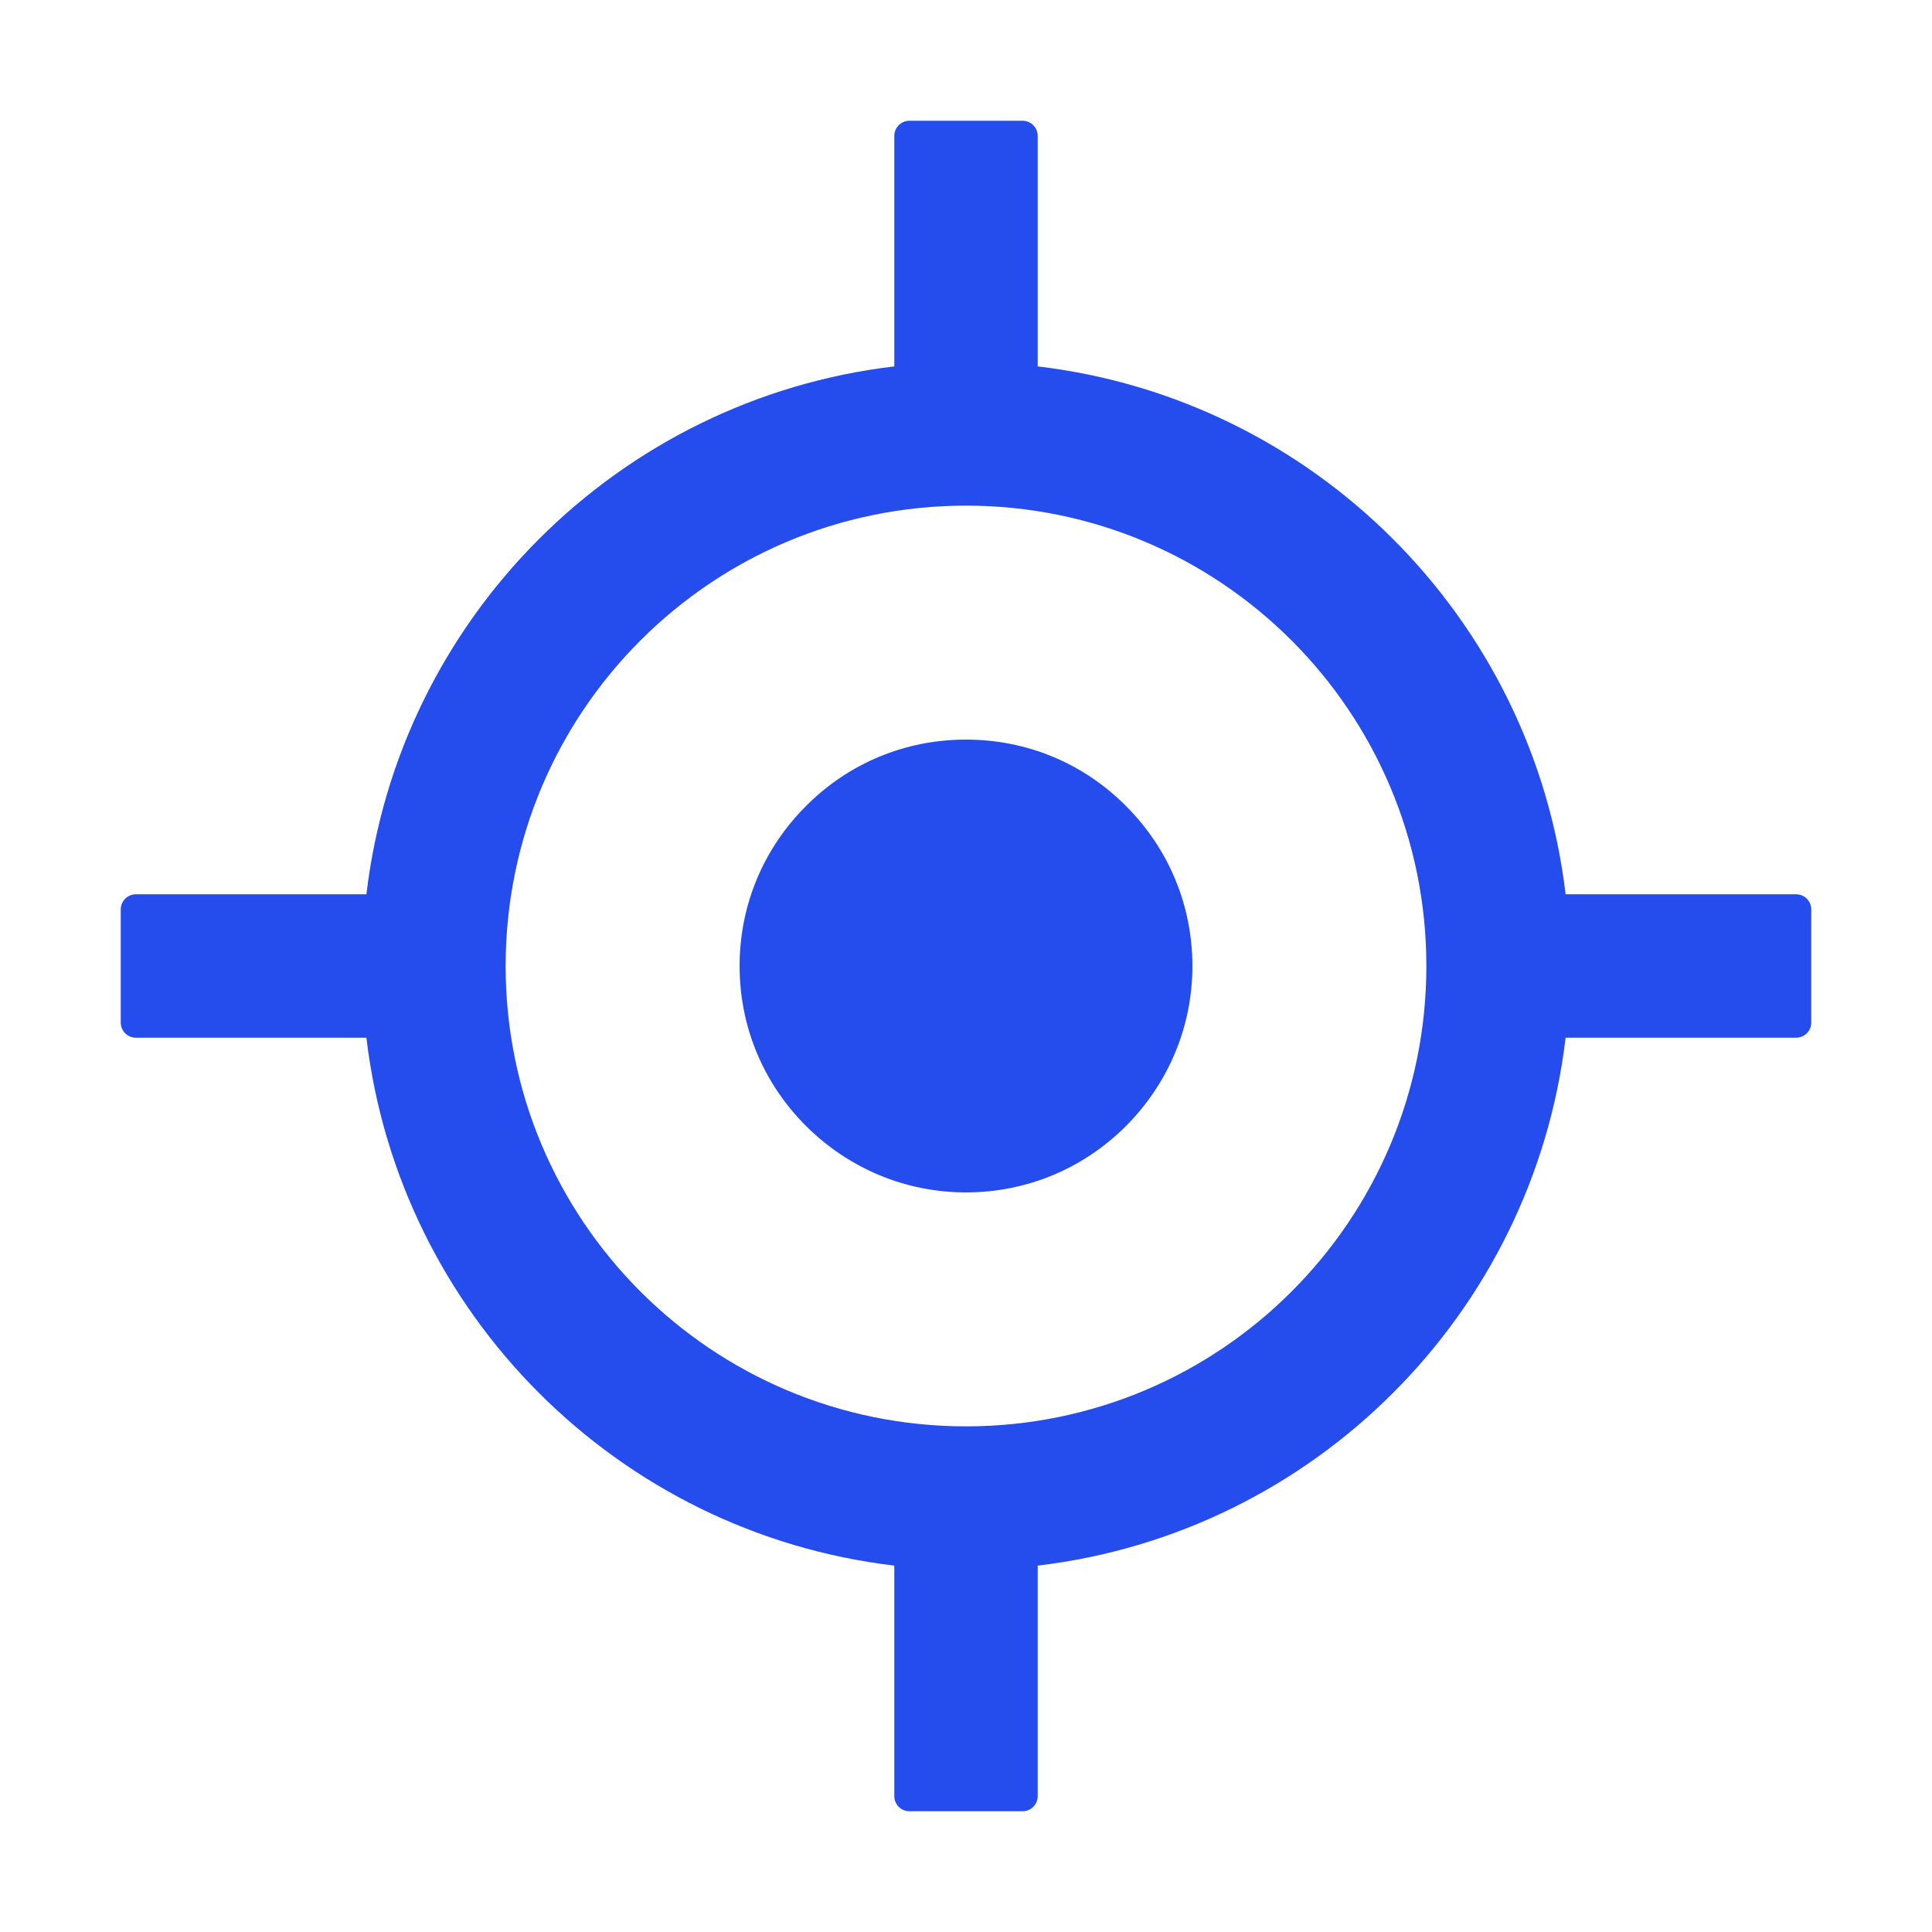
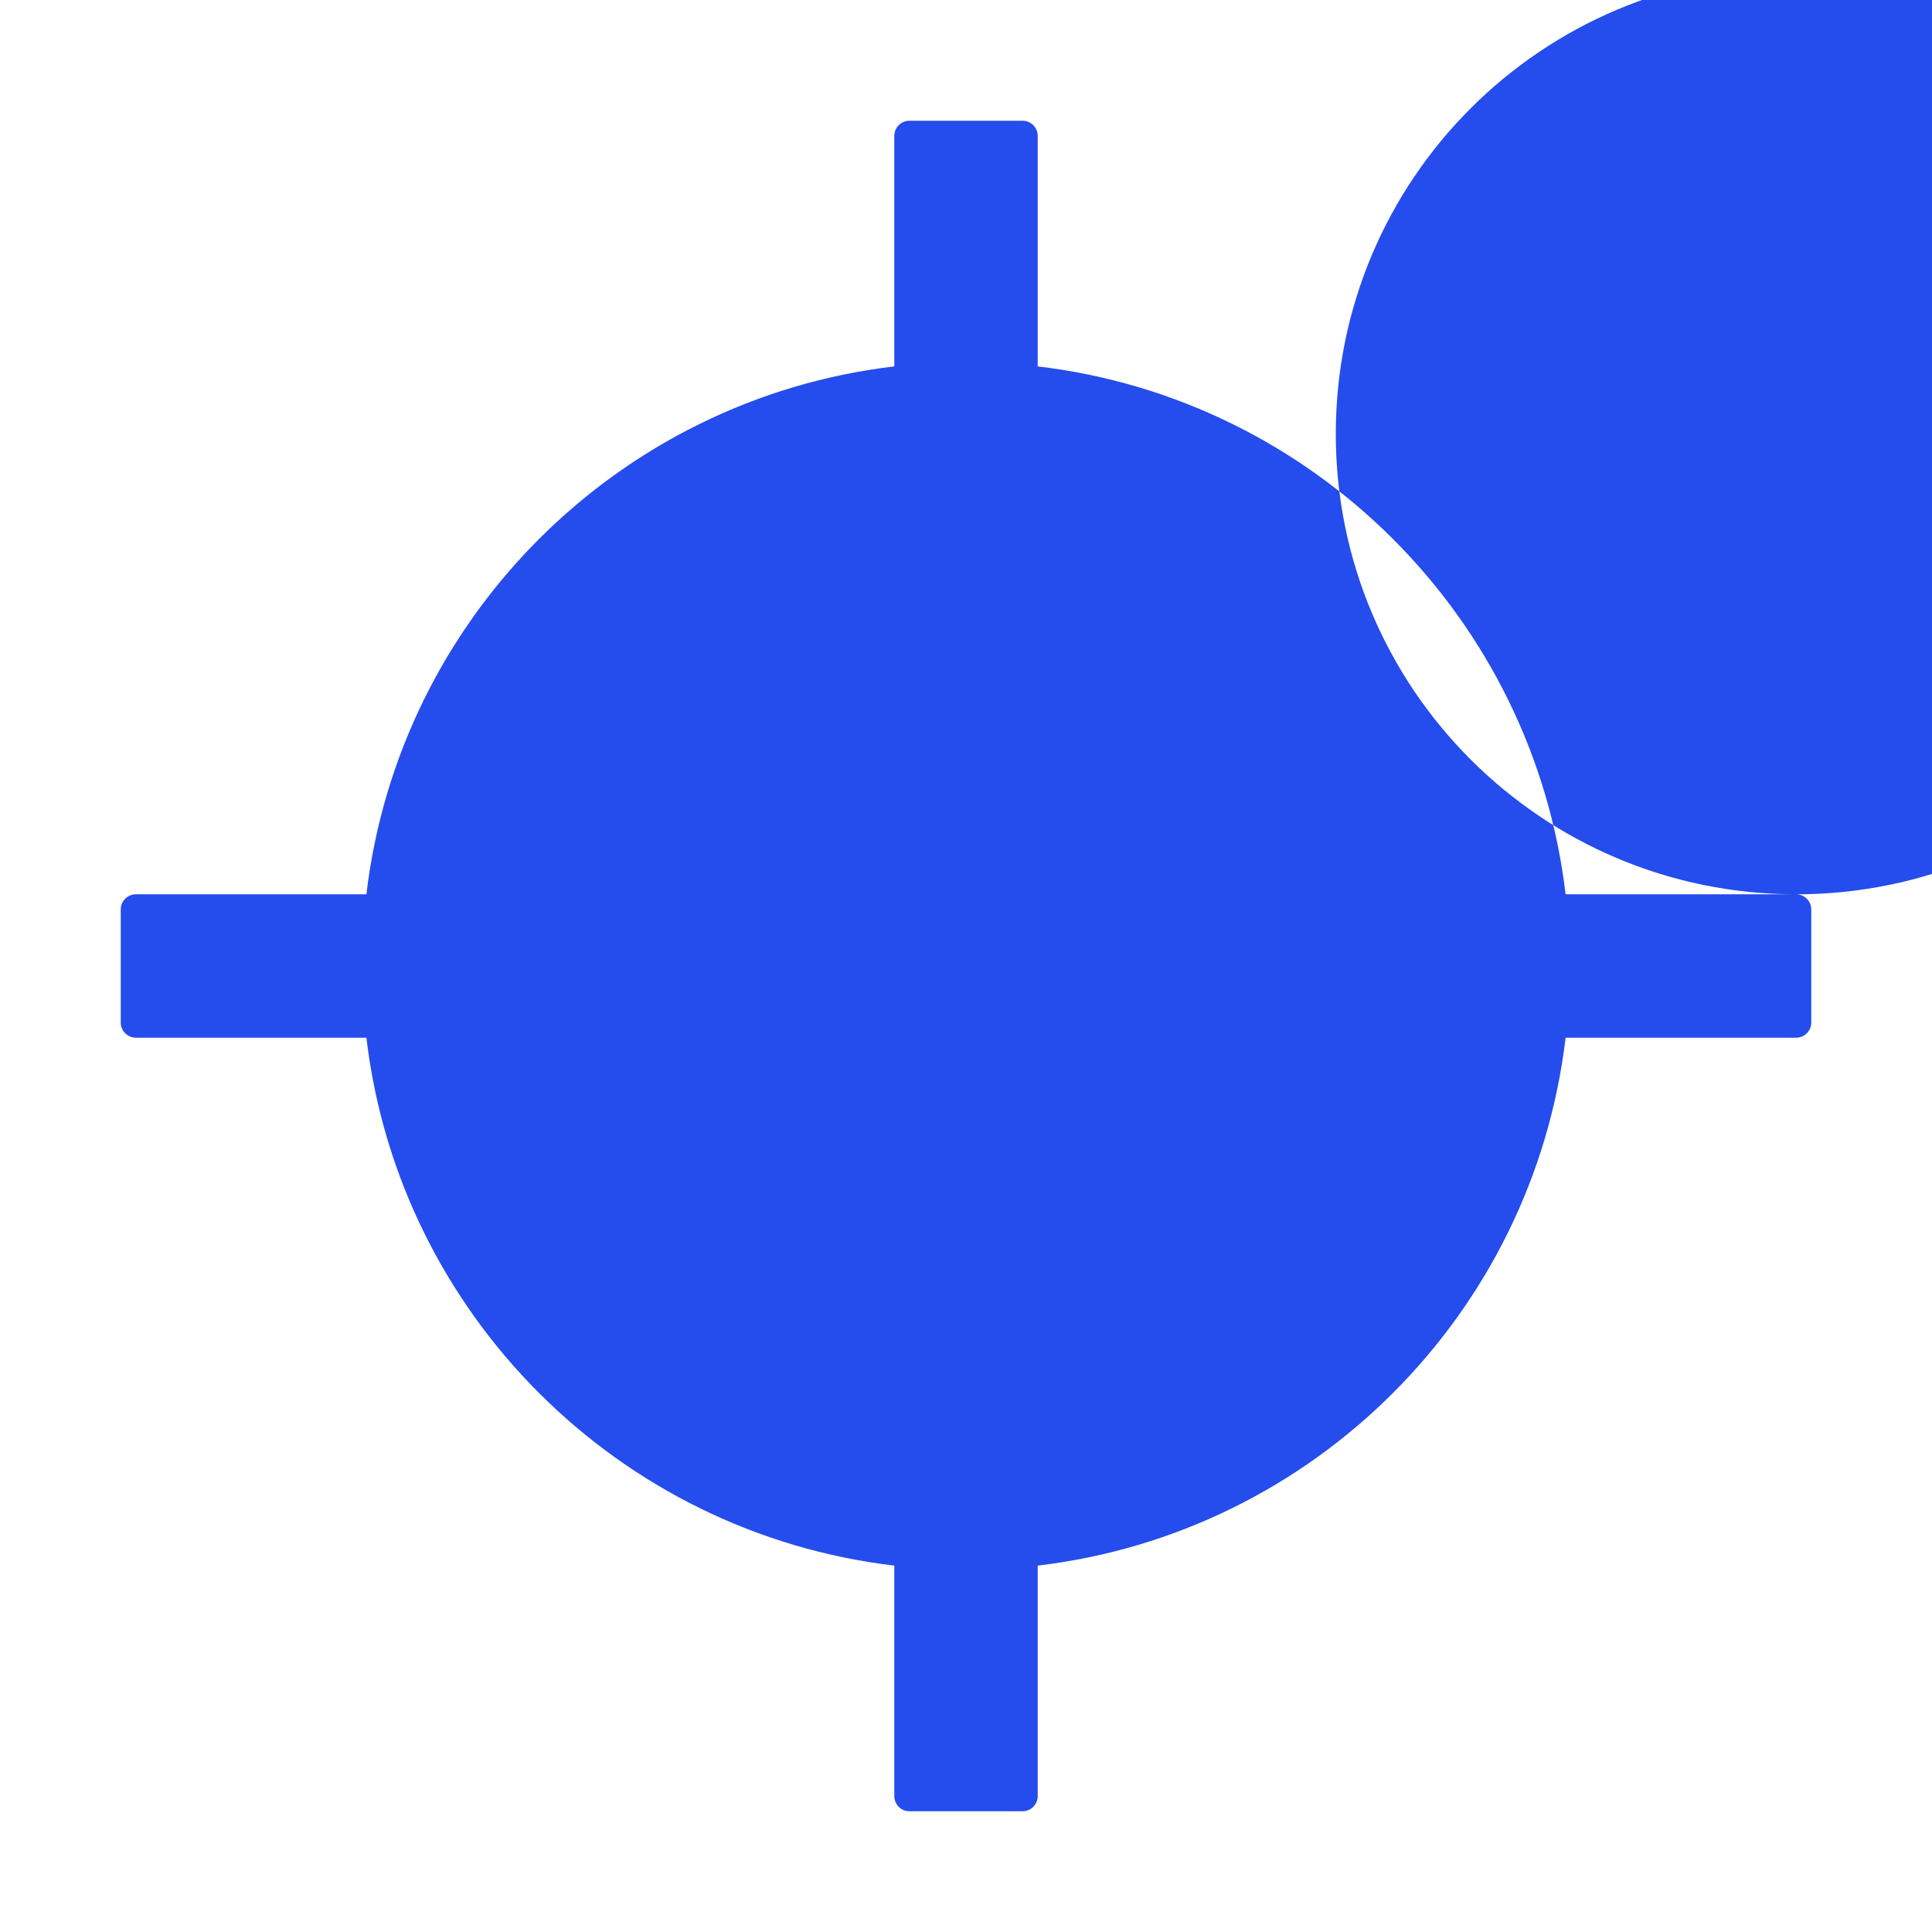
<svg xmlns="http://www.w3.org/2000/svg" class="icon" width="400px" height="400.00px" viewBox="0 0 1024 1024">
-   <path d="M952 474H829.8C812.5 327.6 696.4 211.5 550 194.2V72c0-4.4-3.6-8-8-8h-60c-4.4 0-8 3.6-8 8v122.2C327.6 211.5 211.5 327.6 194.2 474H72c-4.4 0-8 3.6-8 8v60c0 4.4 3.6 8 8 8h122.2C211.5 696.4 327.6 812.5 474 829.8V952c0 4.4 3.6 8 8 8h60c4.4 0 8-3.6 8-8V829.8C696.4 812.5 812.5 696.4 829.8 550H952c4.4 0 8-3.6 8-8v-60c0-4.4-3.6-8-8-8zM512 756c-134.8 0-244-109.2-244-244s109.2-244 244-244 244 109.2 244 244-109.2 244-244 244z" fill="#254CED" />
-   <path d="M512 392c-32.1 0-62.1 12.4-84.8 35.2-22.7 22.7-35.2 52.7-35.2 84.8s12.5 62.1 35.2 84.8C449.9 619.4 480 632 512 632s62.1-12.5 84.8-35.2C619.4 574.1 632 544 632 512s-12.5-62.1-35.2-84.8C574.1 404.4 544.1 392 512 392z" fill="#254CED" />
+   <path d="M952 474H829.8C812.5 327.6 696.4 211.5 550 194.2V72c0-4.4-3.6-8-8-8h-60c-4.4 0-8 3.6-8 8v122.2C327.6 211.5 211.5 327.6 194.2 474H72c-4.4 0-8 3.6-8 8v60c0 4.4 3.6 8 8 8h122.2C211.5 696.4 327.6 812.5 474 829.8V952c0 4.4 3.6 8 8 8h60c4.4 0 8-3.6 8-8V829.8C696.4 812.5 812.5 696.4 829.8 550H952c4.4 0 8-3.6 8-8v-60c0-4.4-3.6-8-8-8zc-134.8 0-244-109.2-244-244s109.2-244 244-244 244 109.2 244 244-109.2 244-244 244z" fill="#254CED" />
</svg>